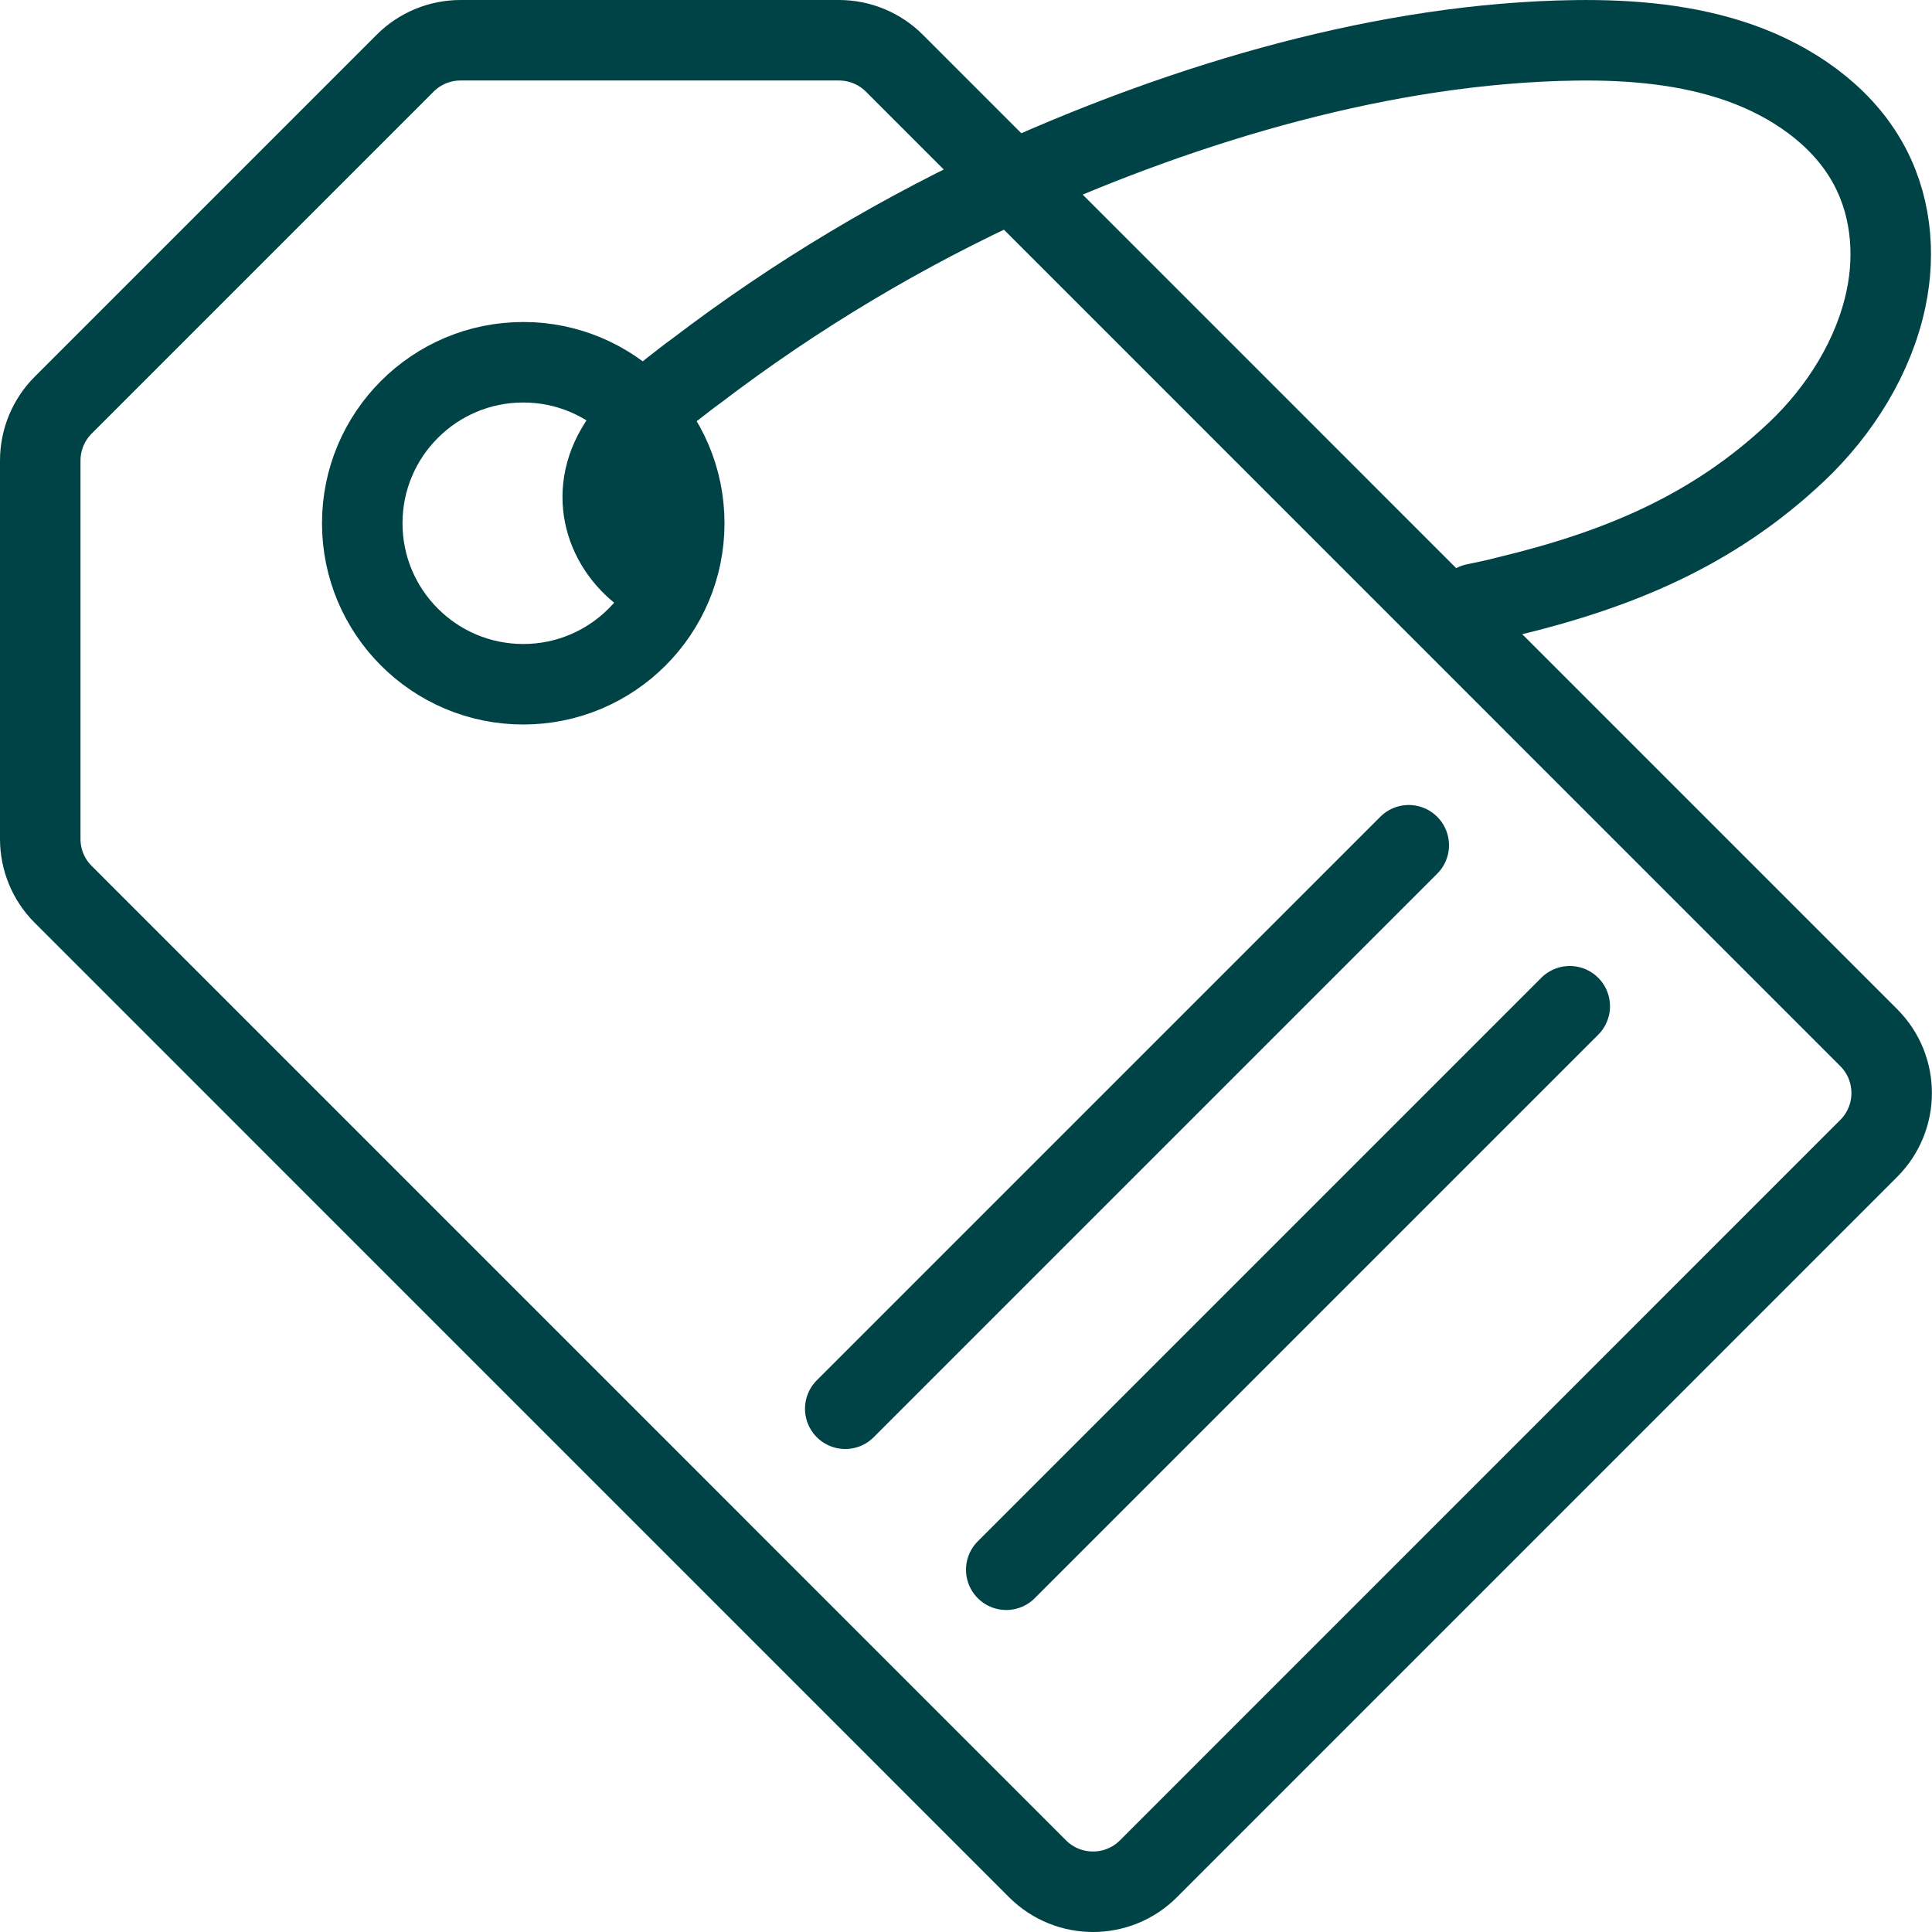
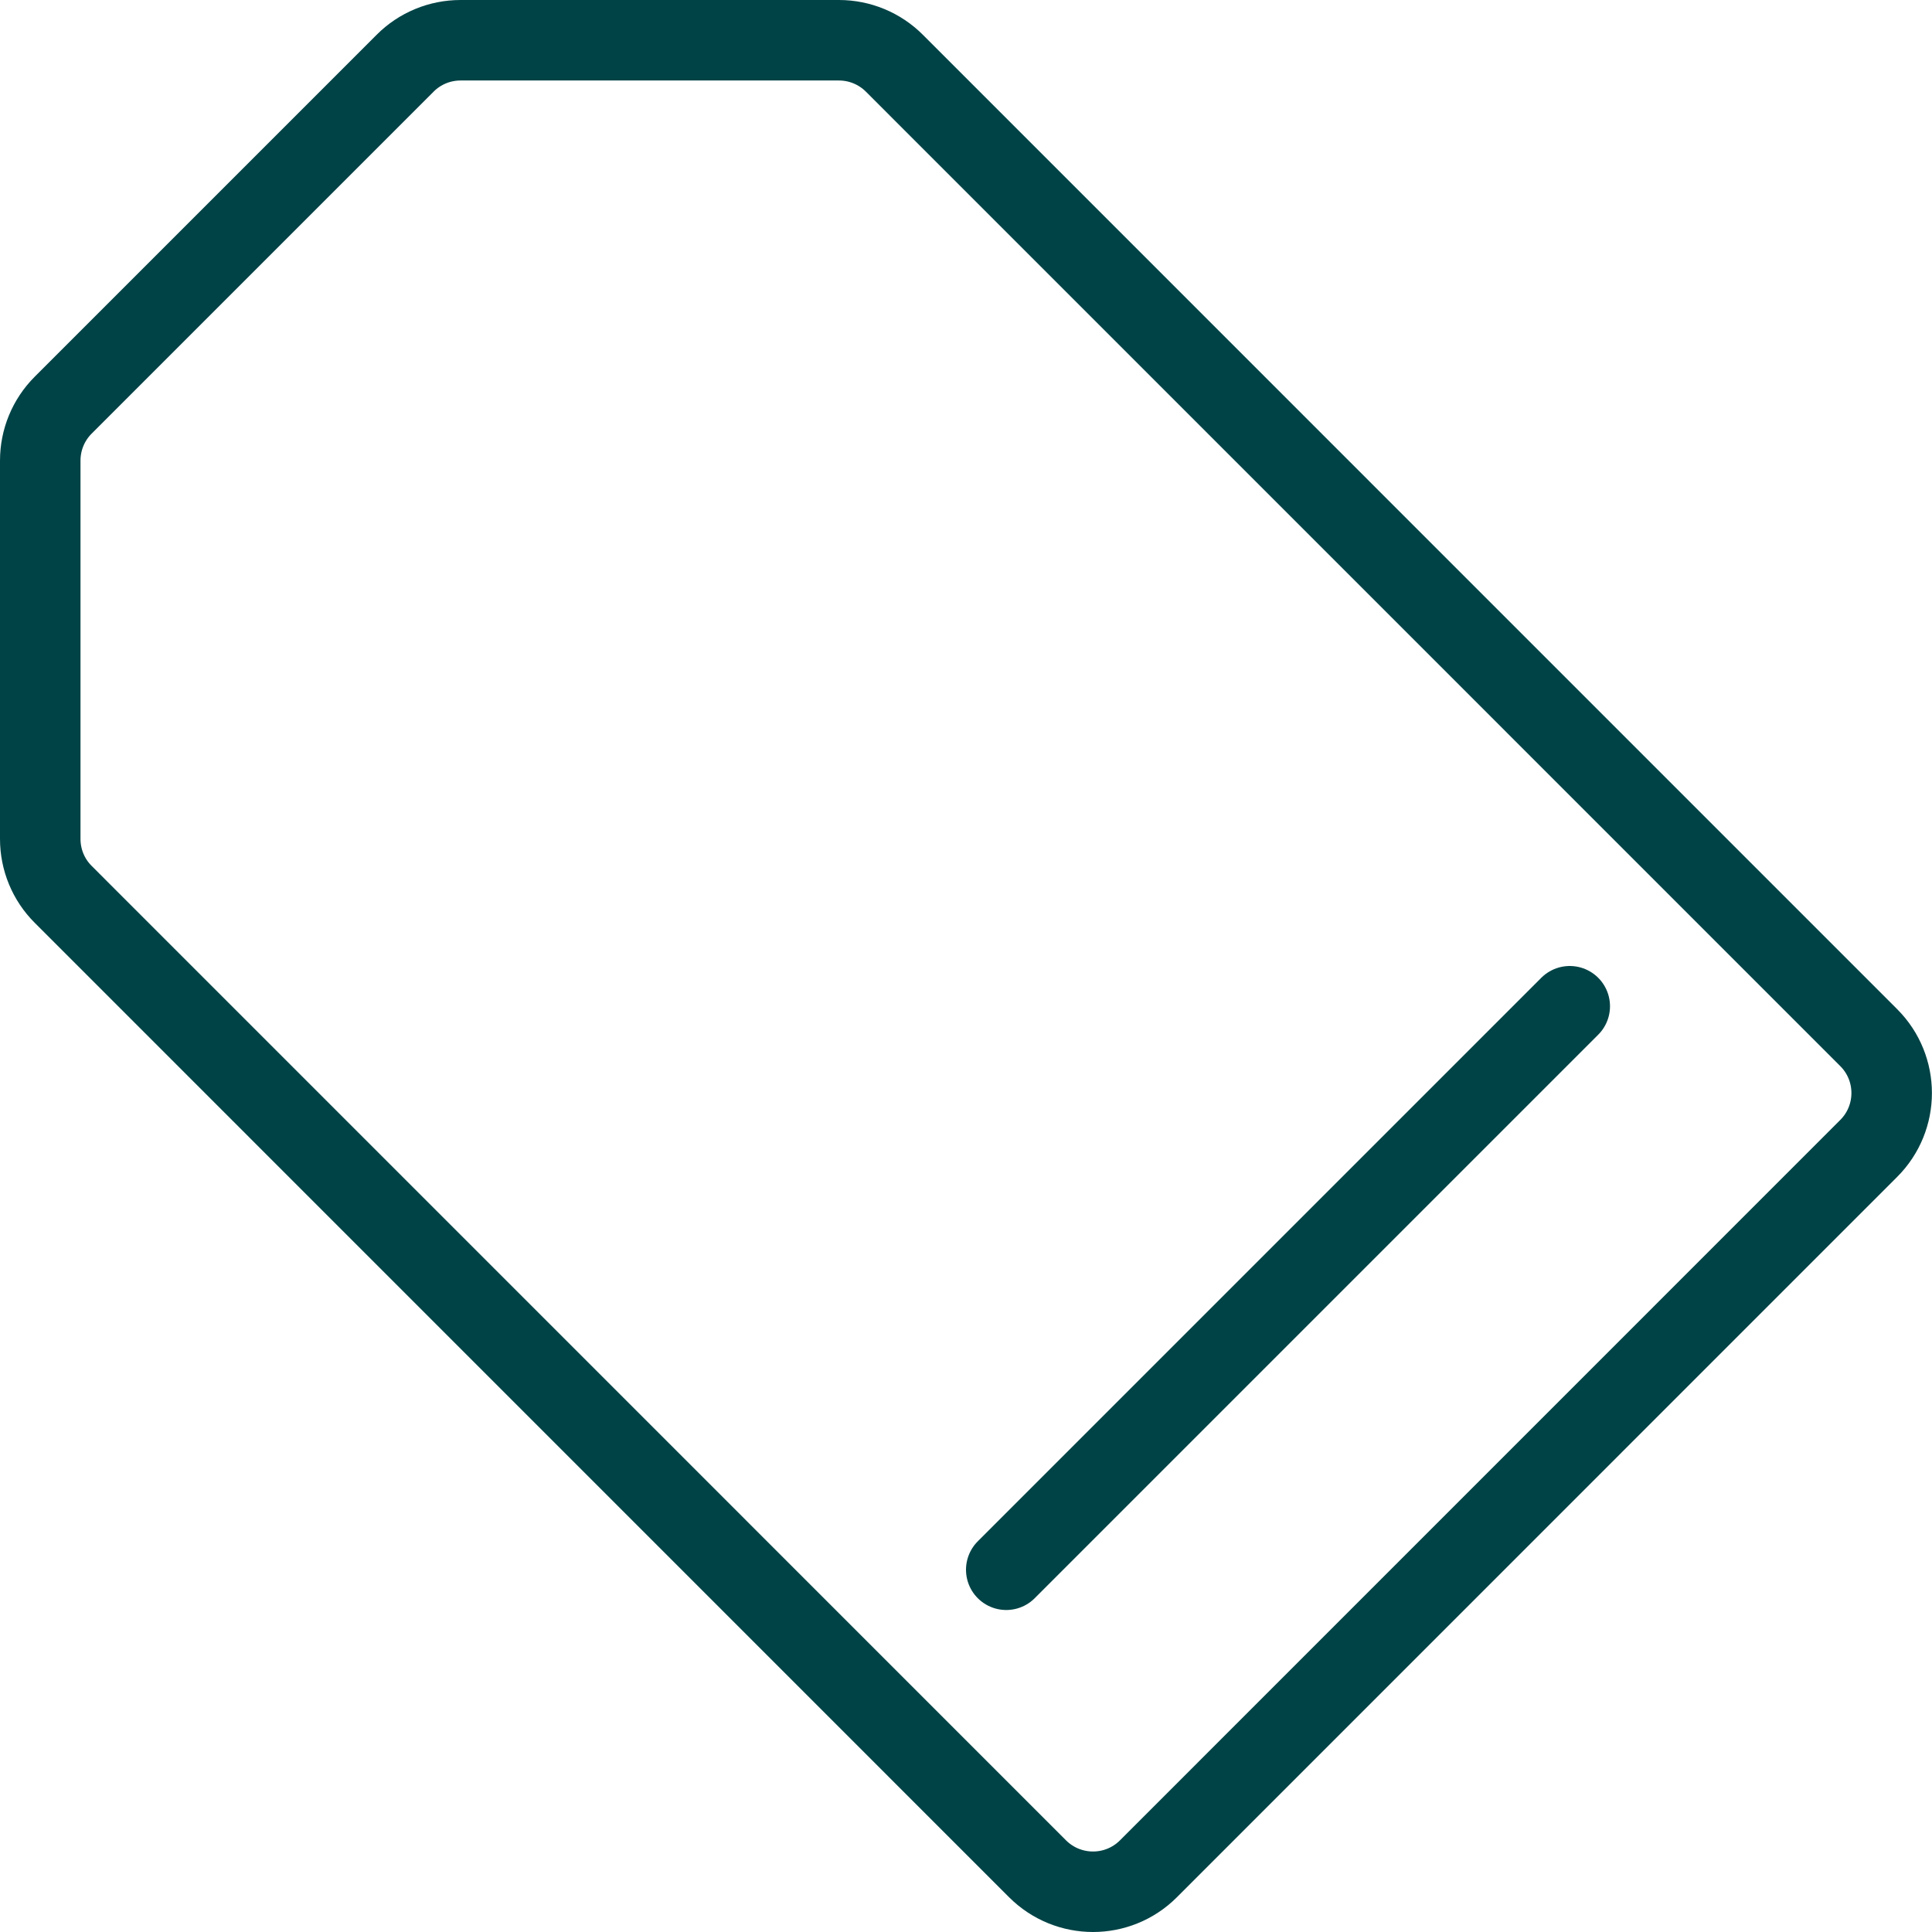
<svg xmlns="http://www.w3.org/2000/svg" width="24px" height="24px" viewBox="0 0 24 24" version="1.1">
  <title>Charges</title>
  <g id="MOBILE" stroke="none" stroke-width="1" fill="none" fill-rule="evenodd" stroke-linecap="round" stroke-linejoin="round">
    <g id="v" transform="translate(-832, -129)" stroke="#004346">
      <g id="Charges" transform="translate(832, 129)">
        <path d="M11.11,0.785 L23.214,12.89 C23.594,13.27 23.594,13.886 23.214,14.266 L14.266,23.215 C13.886,23.595 13.27,23.595 12.889,23.215 L0.785,11.11 C0.602,10.928 0.5,10.68 0.5,10.422 L0.5,5.722 C0.5,5.463 0.602,5.216 0.785,5.033 L5.033,0.785 C5.215,0.602 5.463,0.5 5.721,0.5 L10.422,0.5 C10.679,0.5 10.927,0.602 11.11,0.785 Z" id="Stroke-1" />
-         <path d="M8.5,6.5 C8.5,7.604 7.604,8.5 6.5,8.5 C5.396,8.5 4.5,7.604 4.5,6.5 C4.5,5.396 5.396,4.5 6.5,4.5 C7.604,4.5 8.5,5.396 8.5,6.5 Z" id="Stroke-3" />
        <line x1="19.5" y1="12.5" x2="12.5" y2="19.5" id="Stroke-5" />
-         <line x1="17.5" y1="10.5" x2="10.5" y2="17.5" id="Stroke-7" />
-         <path d="M8.104,7.212 C7.553,6.878 7.293,6.2 7.654,5.577 C7.774,5.364 7.944,5.187 8.126,5.029 C8.225,4.937 8.325,4.853 8.425,4.778 C8.495,4.723 8.566,4.667 8.645,4.611 C9.886,3.664 11.226,2.865 12.637,2.224 C14.752,1.274 17.209,0.533 19.575,0.501 C20.265,0.492 20.968,0.553 21.616,0.782 C22.262,1.011 22.852,1.42 23.181,1.985 C23.488,2.507 23.552,3.133 23.428,3.715 C23.277,4.428 22.861,5.099 22.316,5.614 C21.274,6.599 20.084,7.082 18.733,7.407 C18.593,7.444 18.462,7.472 18.323,7.5" id="Stroke-9" />
      </g>
    </g>
  </g>
</svg>